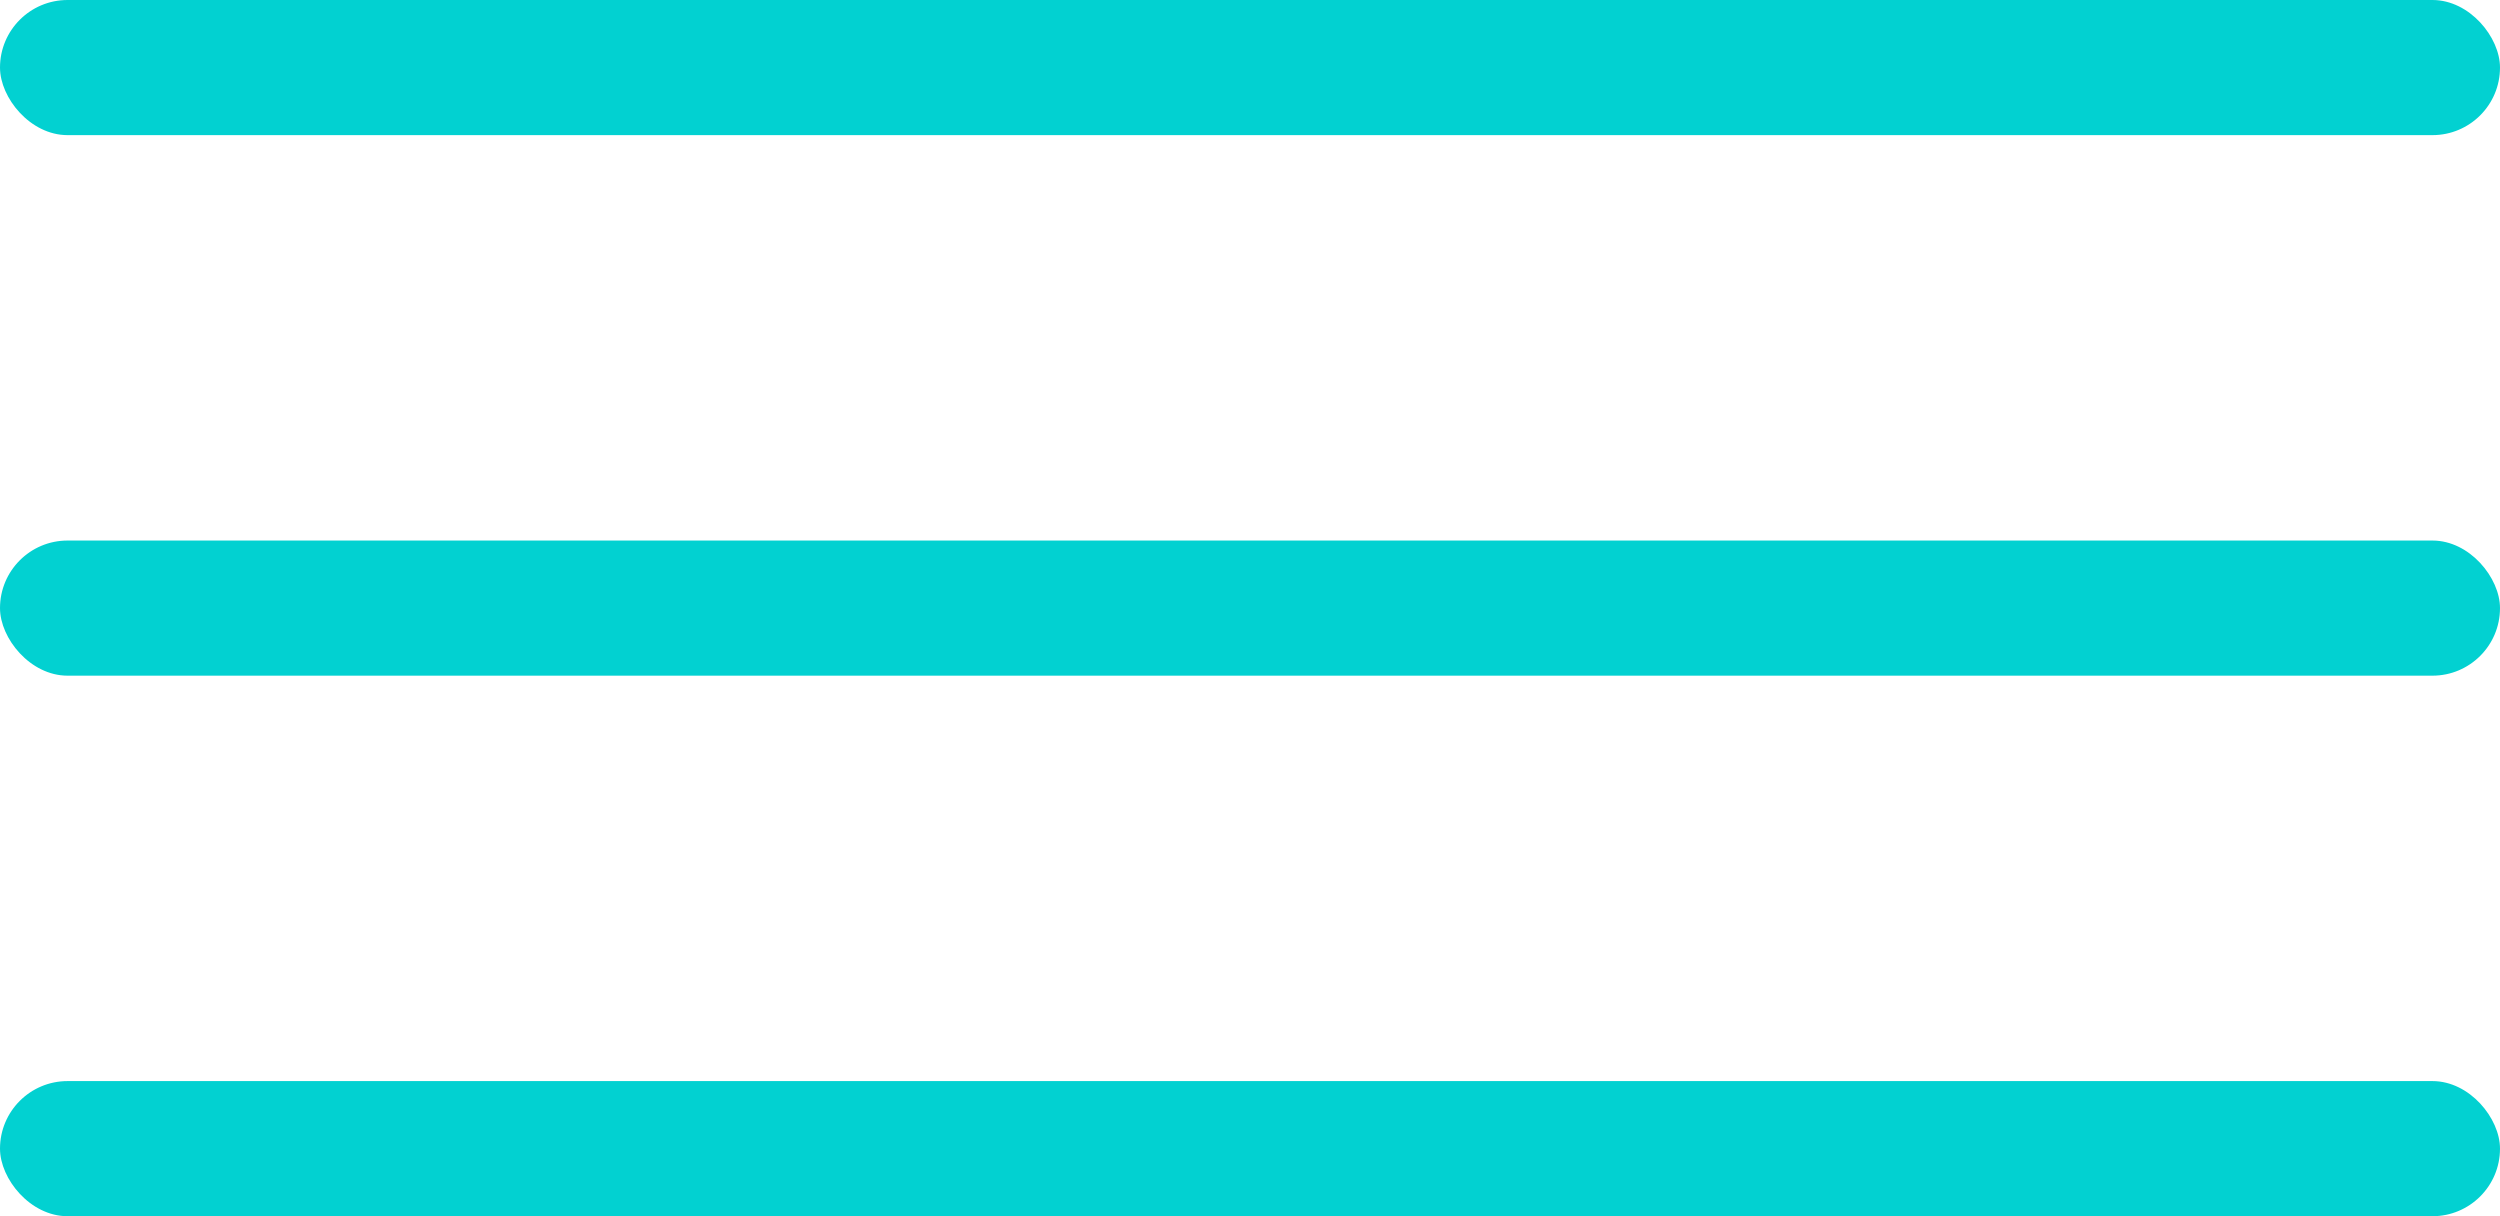
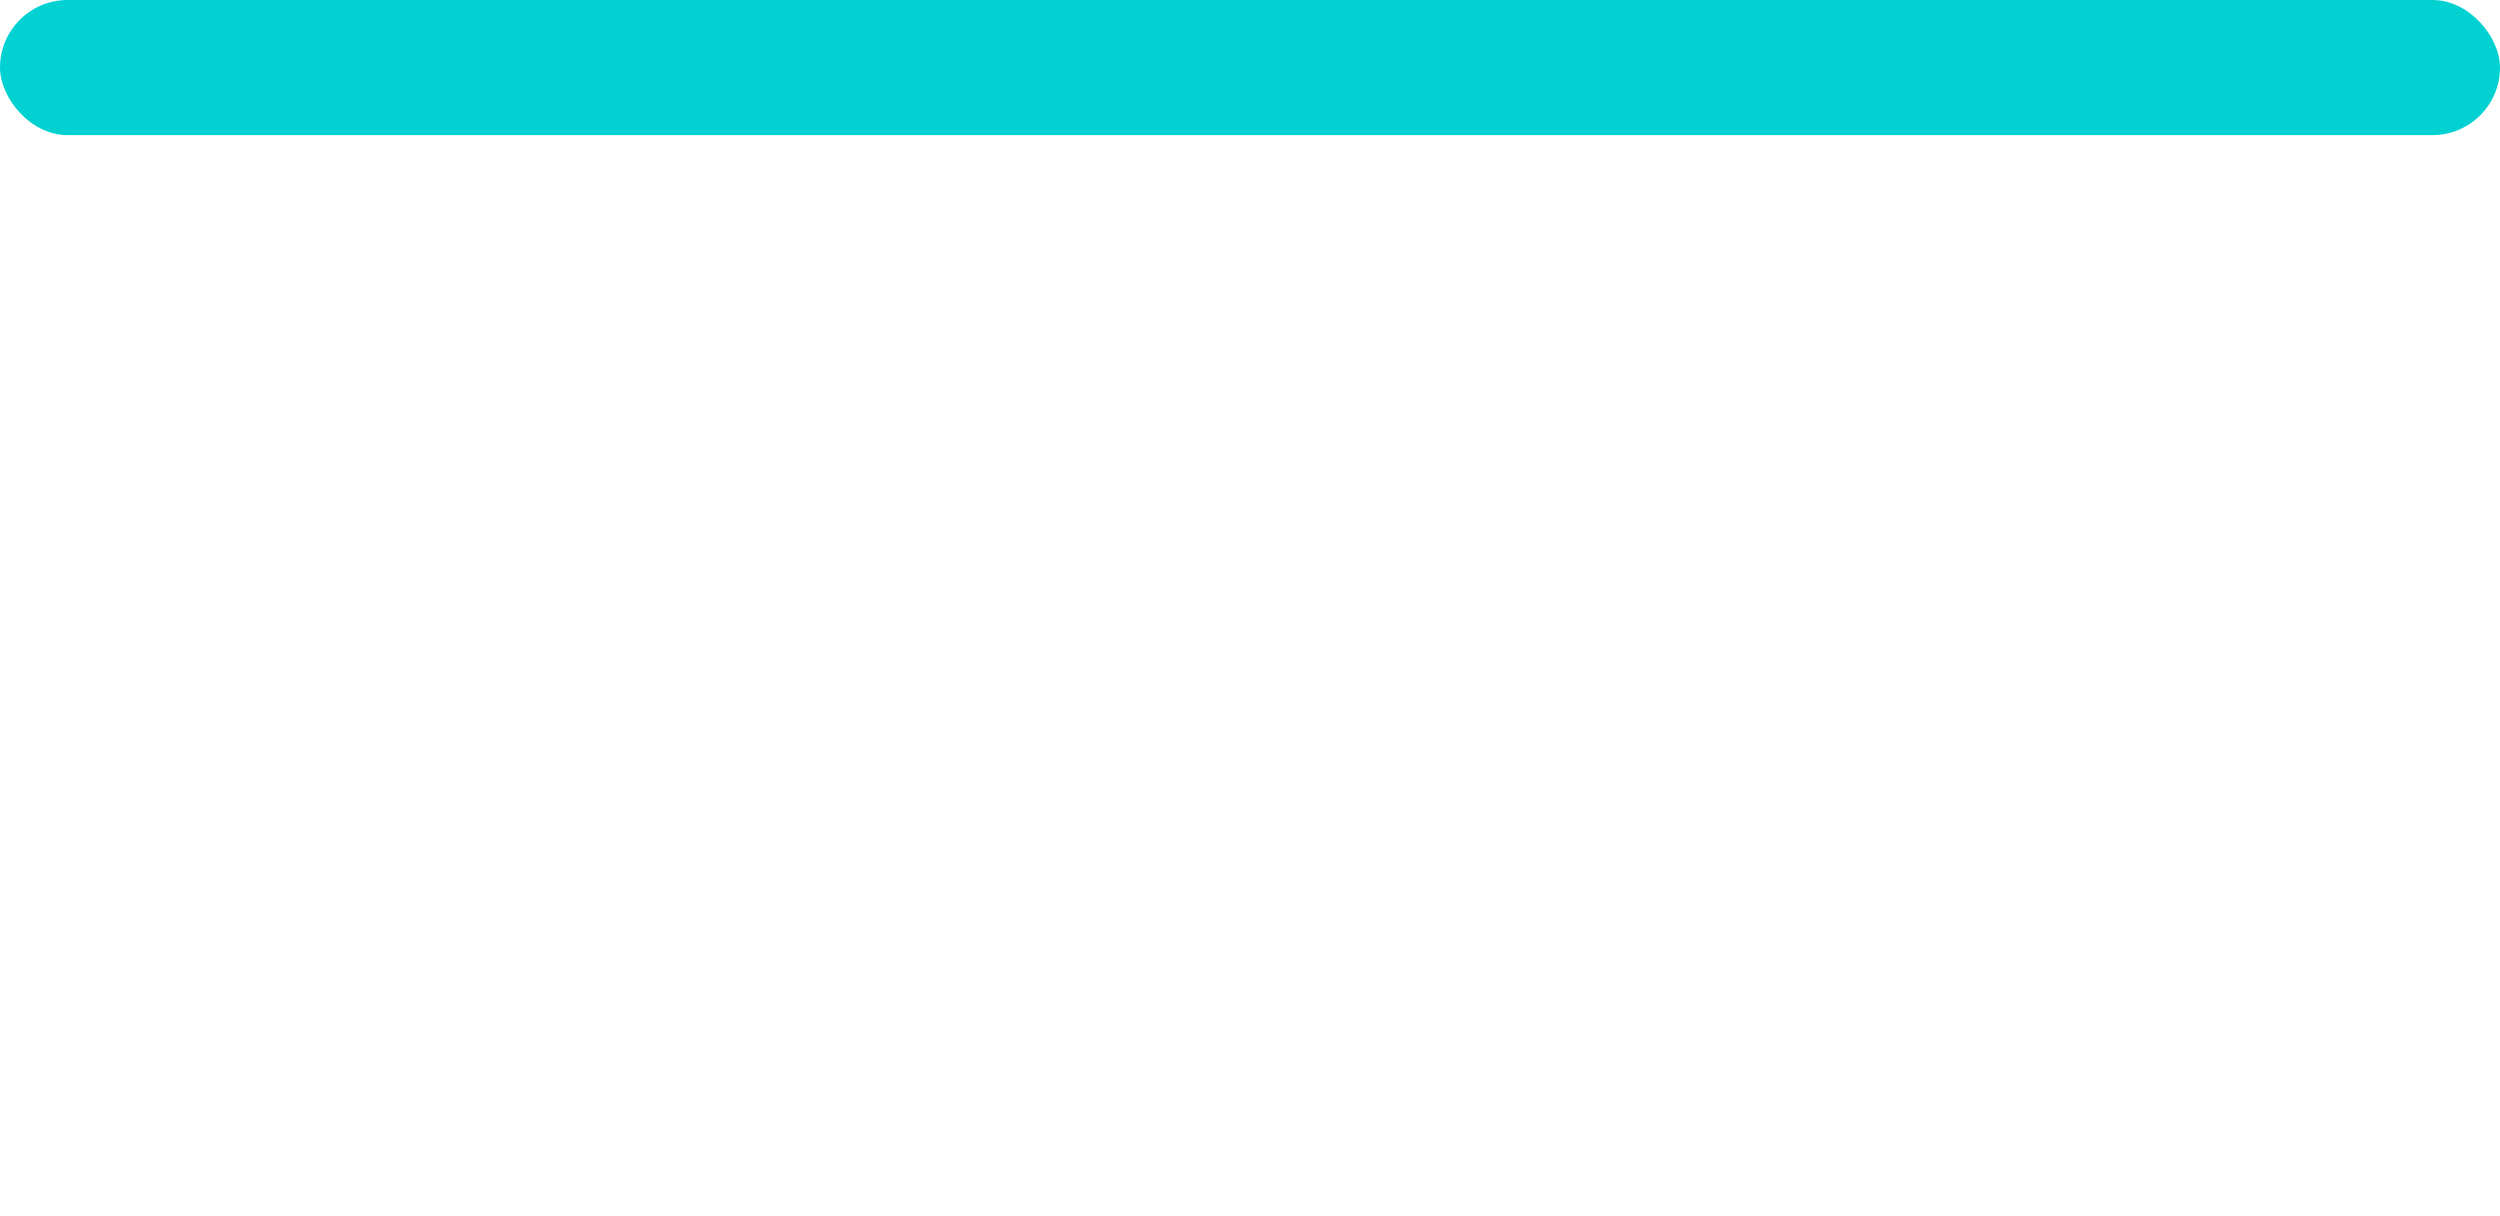
<svg xmlns="http://www.w3.org/2000/svg" width="37" height="18" viewBox="0 0 37 18" fill="none">
  <rect width="37" height="2" rx="1" fill="#02D1D1" />
-   <rect y="8" width="37" height="2" rx="1" fill="#02D1D1" />
-   <rect y="16" width="37" height="2" rx="1" fill="#02D1D1" />
</svg>